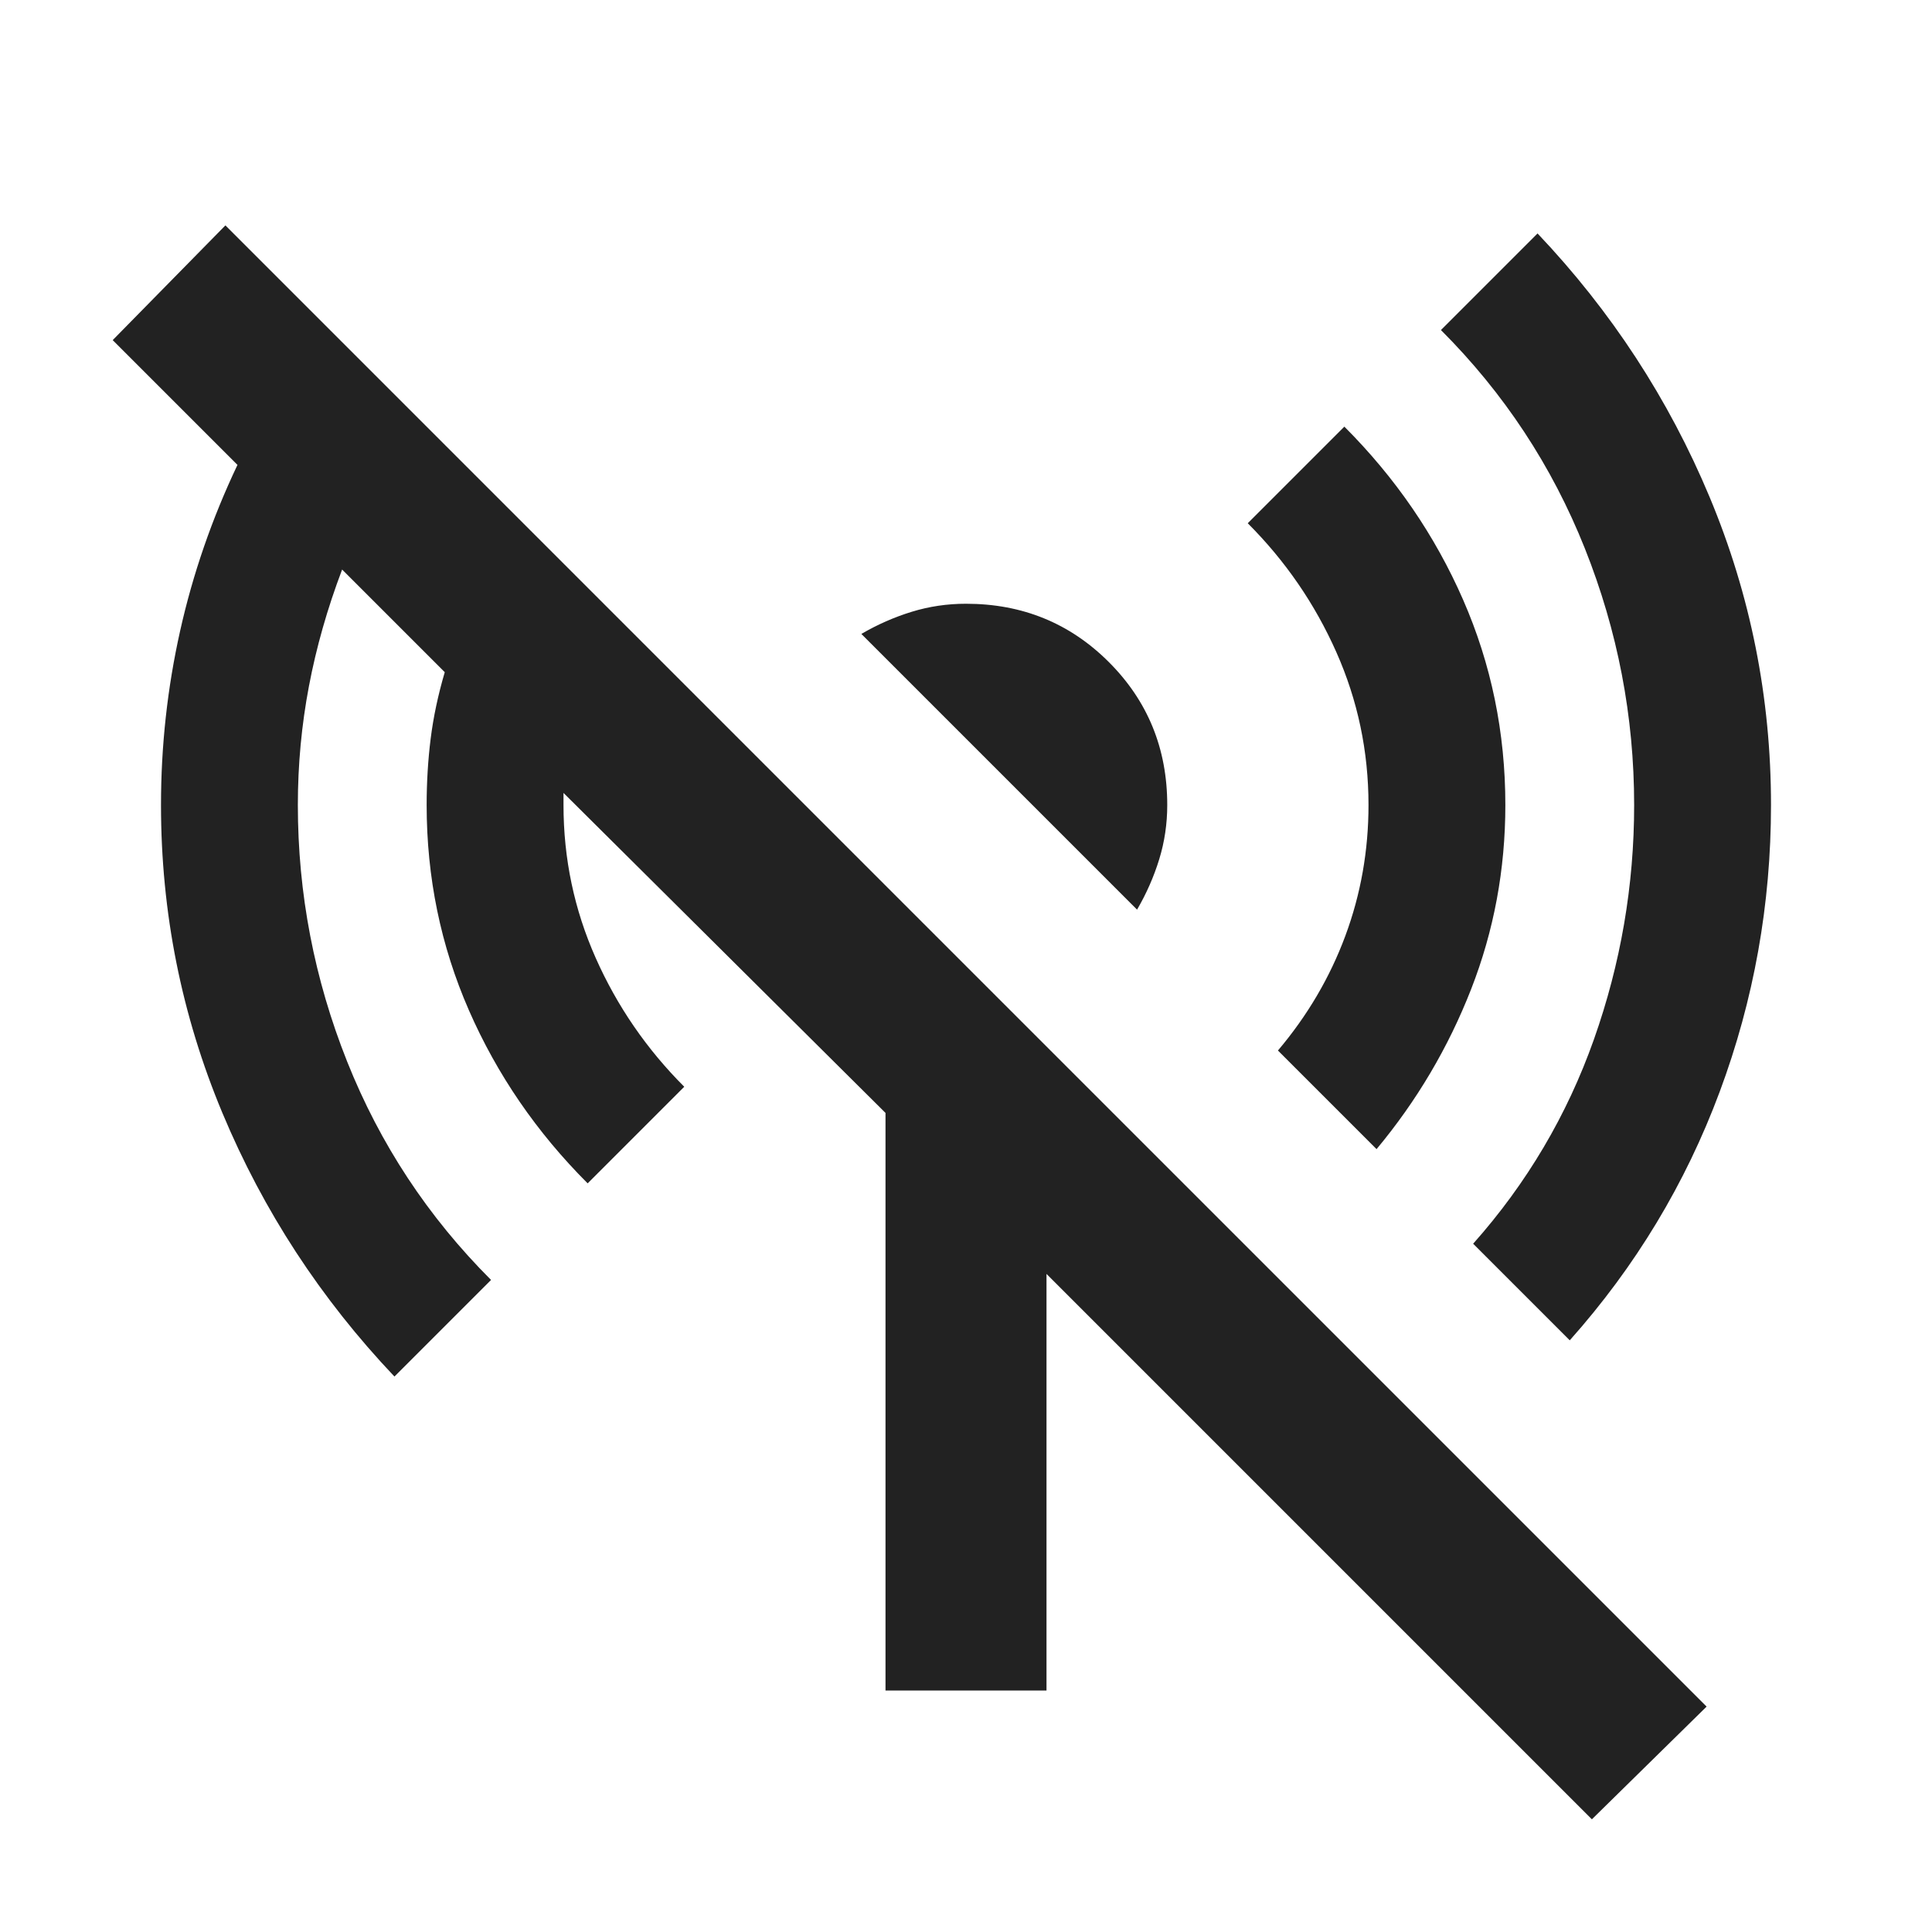
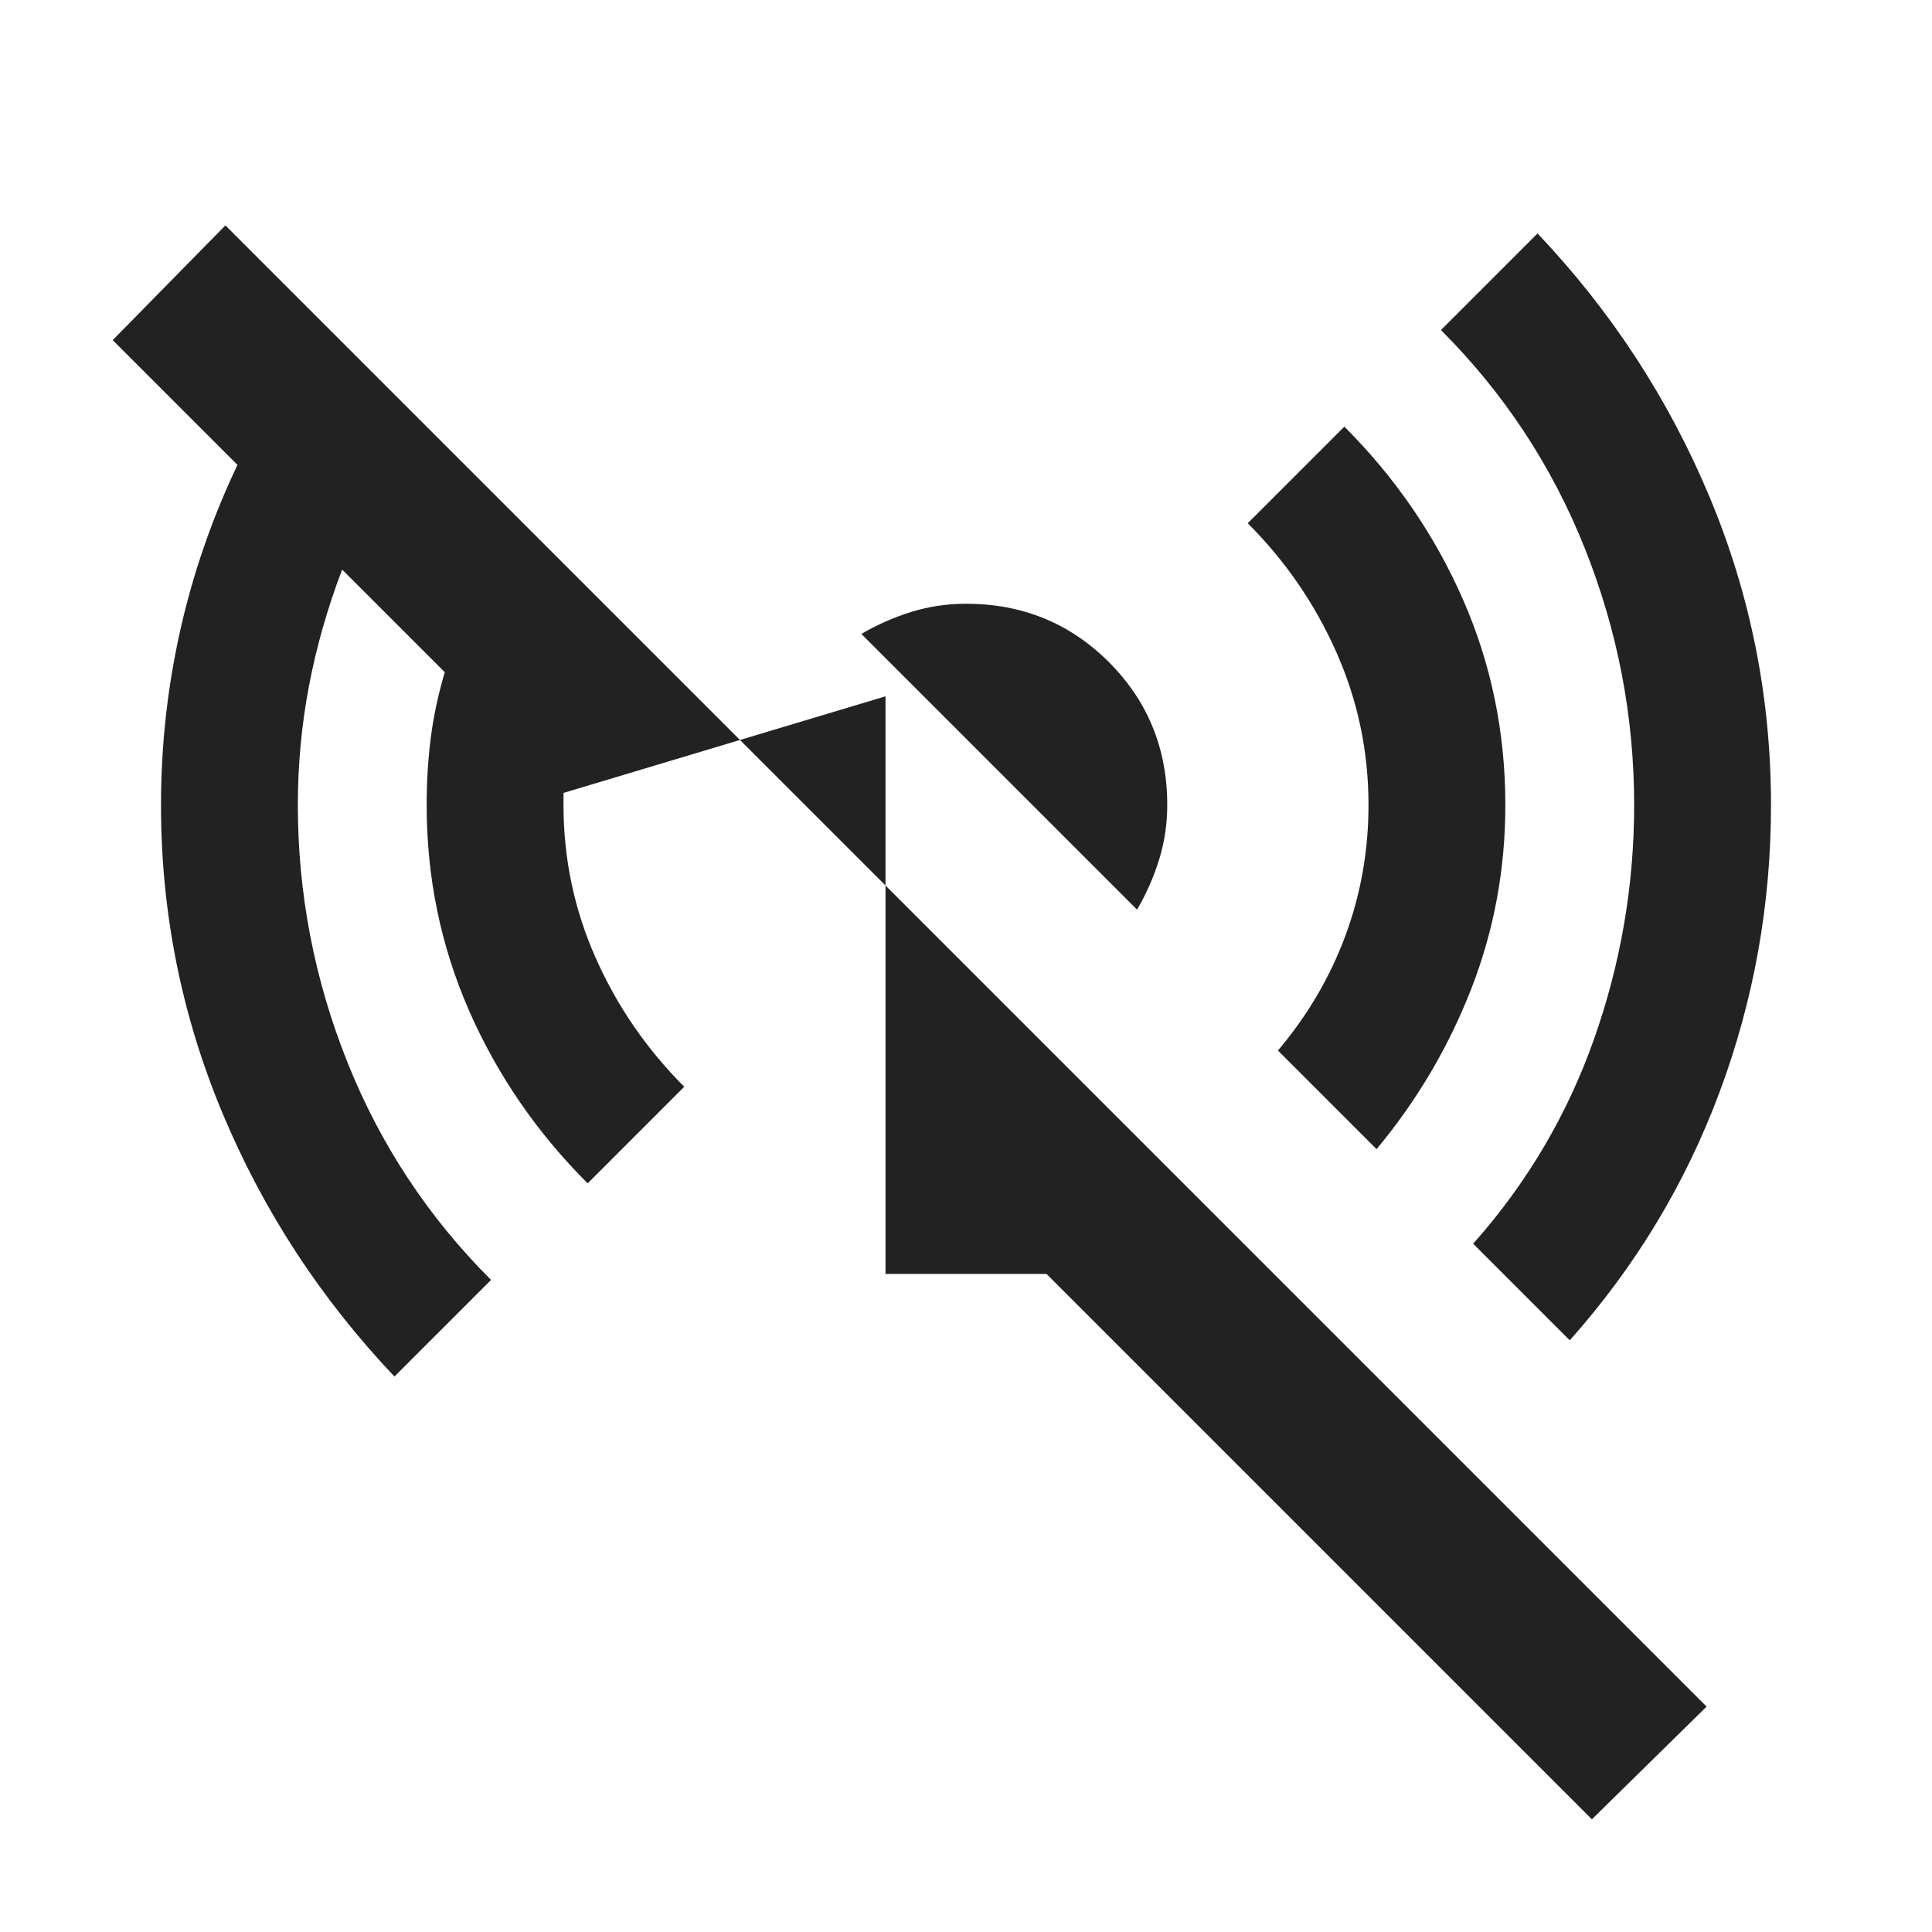
<svg xmlns="http://www.w3.org/2000/svg" height="24px" viewBox="0 -960 960 960" width="24px" fill="#222">
-   <path d="m684-389-49-49q22-26 33.5-57t11.5-65q0-40-16-76t-44-64l48-48q38 38 59 86t21 102q0 48-17 91.5T684-389ZM565-508 428-645q12-7 25-11t27-4q42 0 71 29t29 71q0 14-4 27t-11 25Zm215 214-48-48q40-45 60-101.5T812-560q0-66-24.5-127.5T716-796l48-48q55 58 85.5 131T880-560q0 74-25.5 142.5T780-294Zm11 238L520-327v207h-80v-287L280-566v6q0 40 16 76t44 64l-48 48q-38-38-59-86t-21-102q0-17 2-33t7-33l-51-51q-11 29-16.5 58t-5.5 59q0 66 24.5 127.5T244-324l-48 48q-55-58-85.5-131T80-560q0-44 9.5-86.5T118-729l-62-62 56-57 736 736-57 56Z" />
+   <path d="m684-389-49-49q22-26 33.5-57t11.5-65q0-40-16-76t-44-64l48-48q38 38 59 86t21 102q0 48-17 91.5T684-389ZM565-508 428-645q12-7 25-11t27-4q42 0 71 29t29 71q0 14-4 27t-11 25Zm215 214-48-48q40-45 60-101.5T812-560q0-66-24.5-127.5T716-796l48-48q55 58 85.5 131T880-560q0 74-25.5 142.5T780-294Zm11 238L520-327h-80v-287L280-566v6q0 40 16 76t44 64l-48 48q-38-38-59-86t-21-102q0-17 2-33t7-33l-51-51q-11 29-16.5 58t-5.5 59q0 66 24.5 127.5T244-324l-48 48q-55-58-85.5-131T80-560q0-44 9.5-86.5T118-729l-62-62 56-57 736 736-57 56Z" />
</svg>